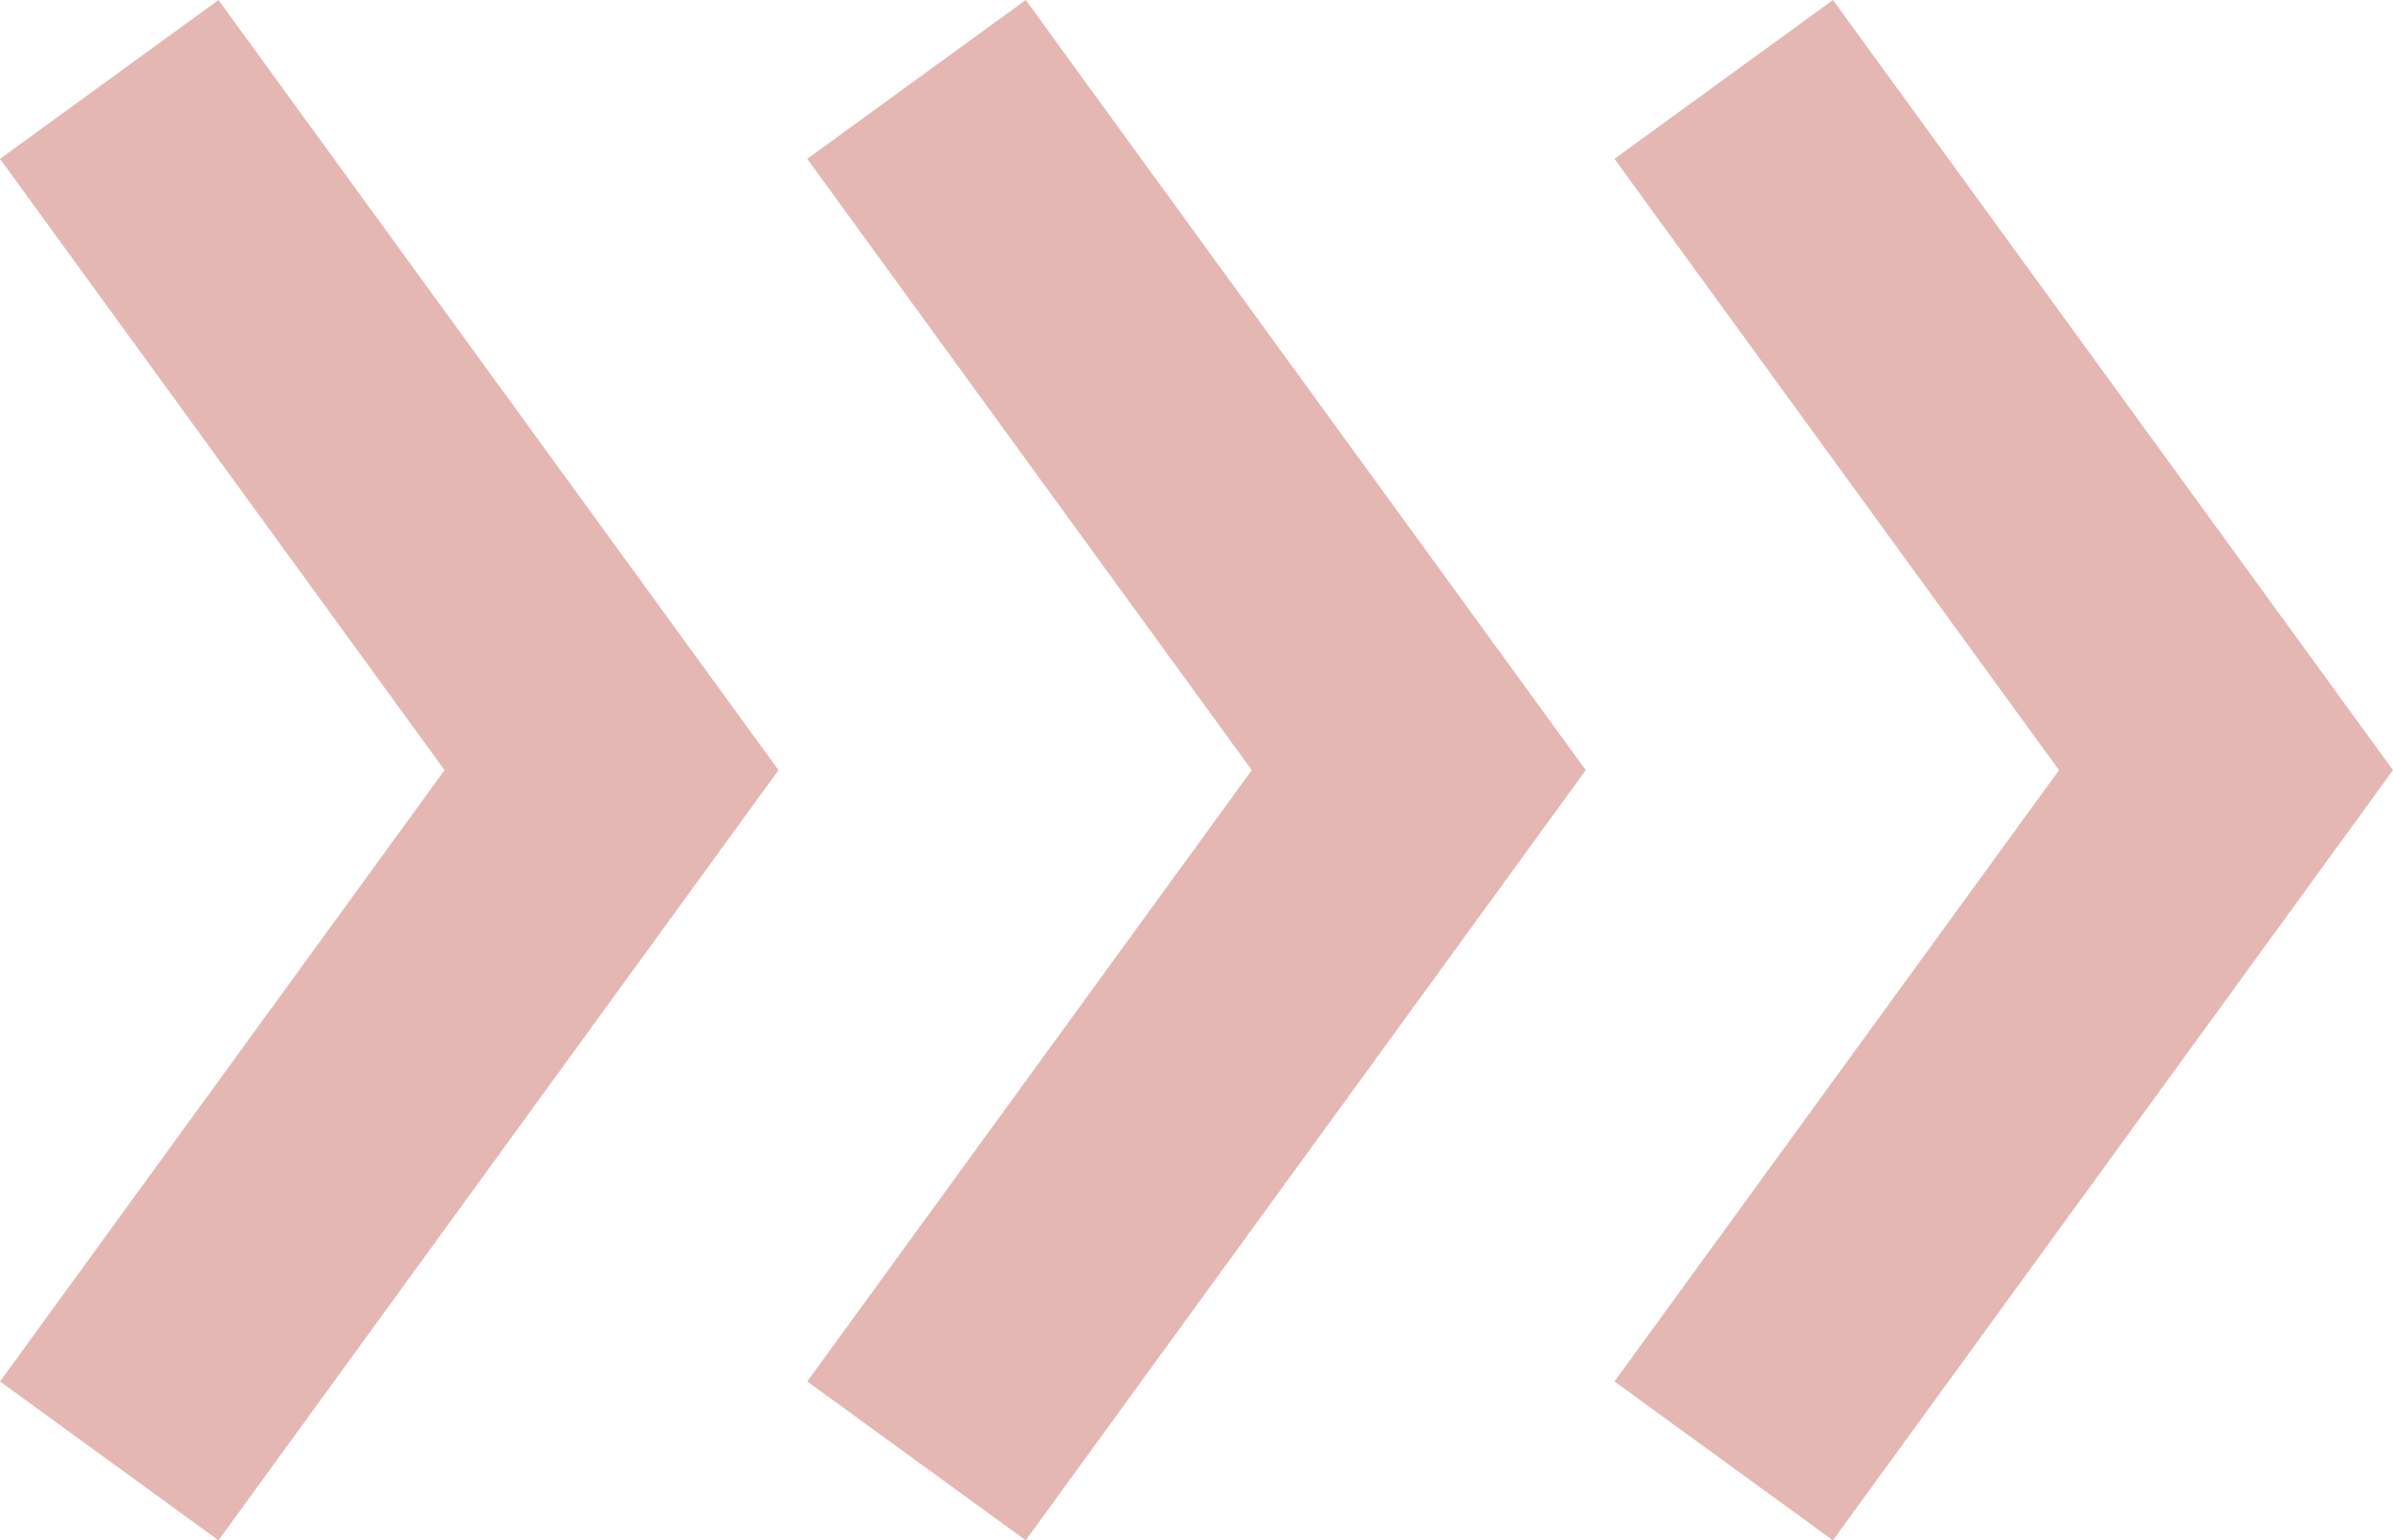
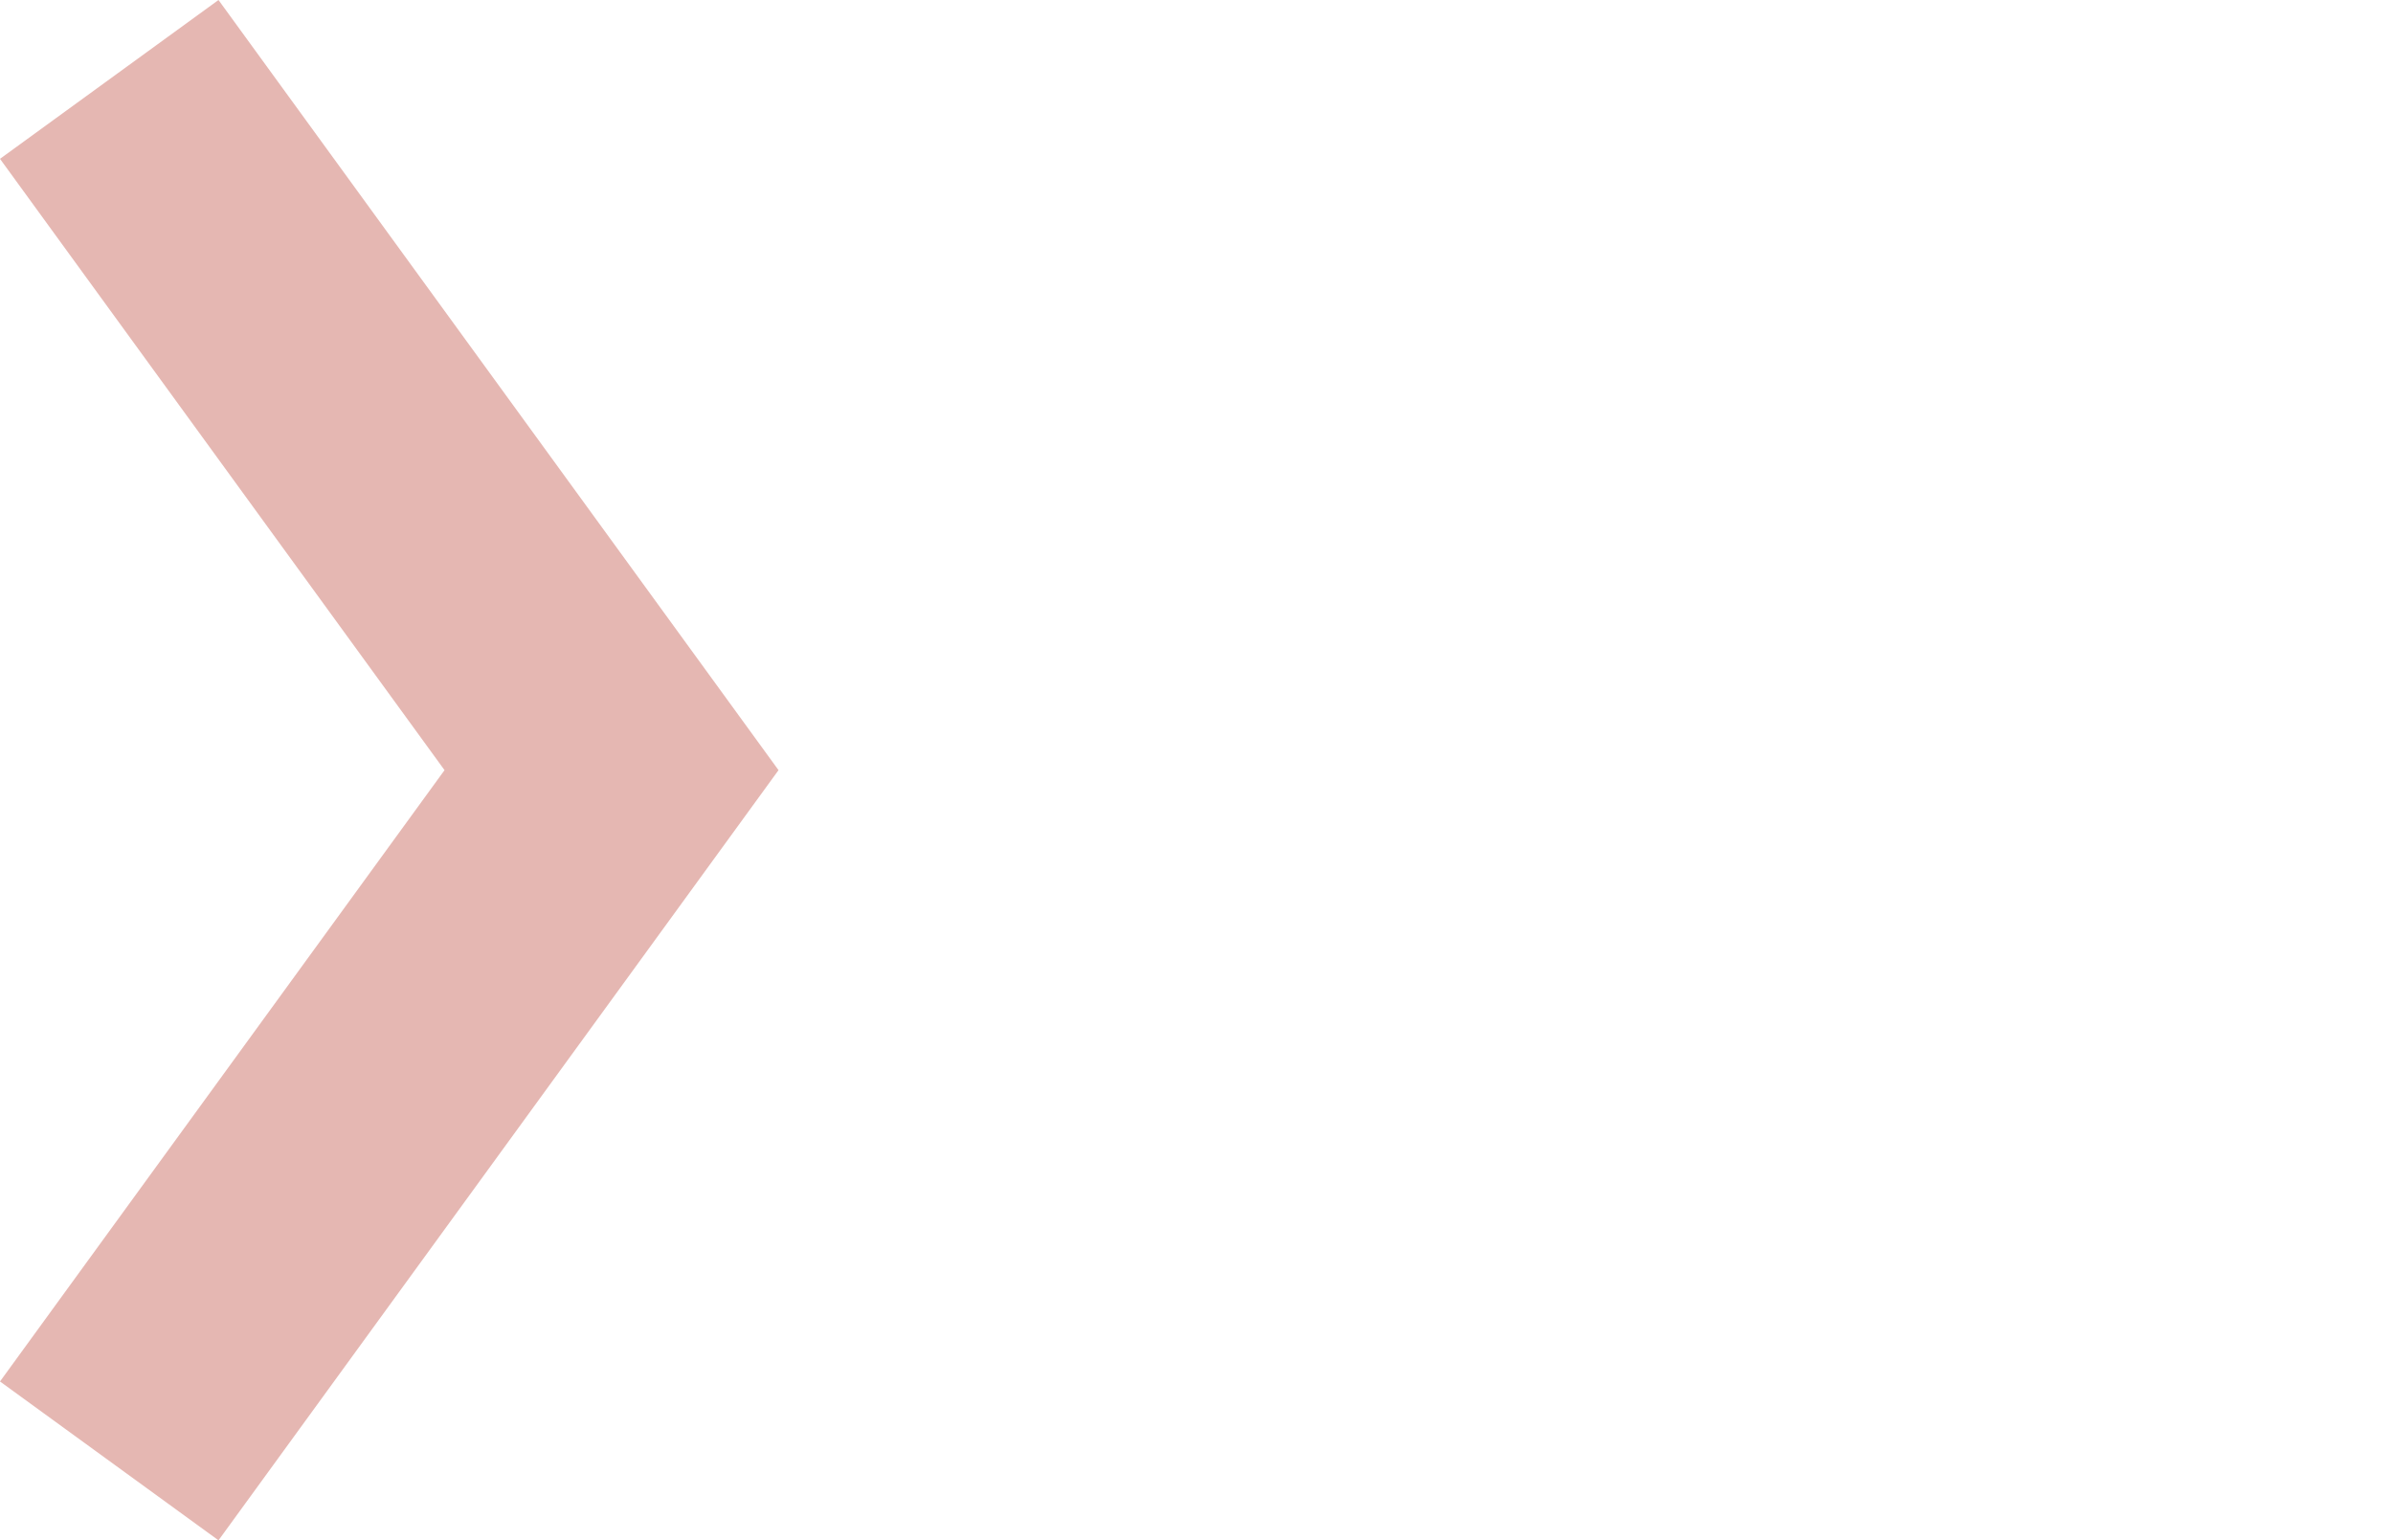
<svg xmlns="http://www.w3.org/2000/svg" width="100%" height="100%" viewBox="0 0 132.882 85.541" style="vertical-align: middle; max-width: 100%; width: 100%;">
  <g>
    <g>
-       <polygon points="101.783 85.541 89.65 76.719 114.335 42.77 89.65 8.821 101.783 0 132.882 42.77 101.783 85.541" fill="rgb(229,183,178)">
-      </polygon>
-       <polygon points="56.958 85.541 44.825 76.719 69.51 42.77 44.825 8.821 56.958 0 88.057 42.77 56.958 85.541" fill="rgb(229,183,178)">
-      </polygon>
      <polygon points="12.133 85.541 0 76.719 24.685 42.77 0 8.821 12.133 0 43.231 42.77 12.133 85.541" fill="rgb(229,183,178)">
     </polygon>
    </g>
  </g>
</svg>